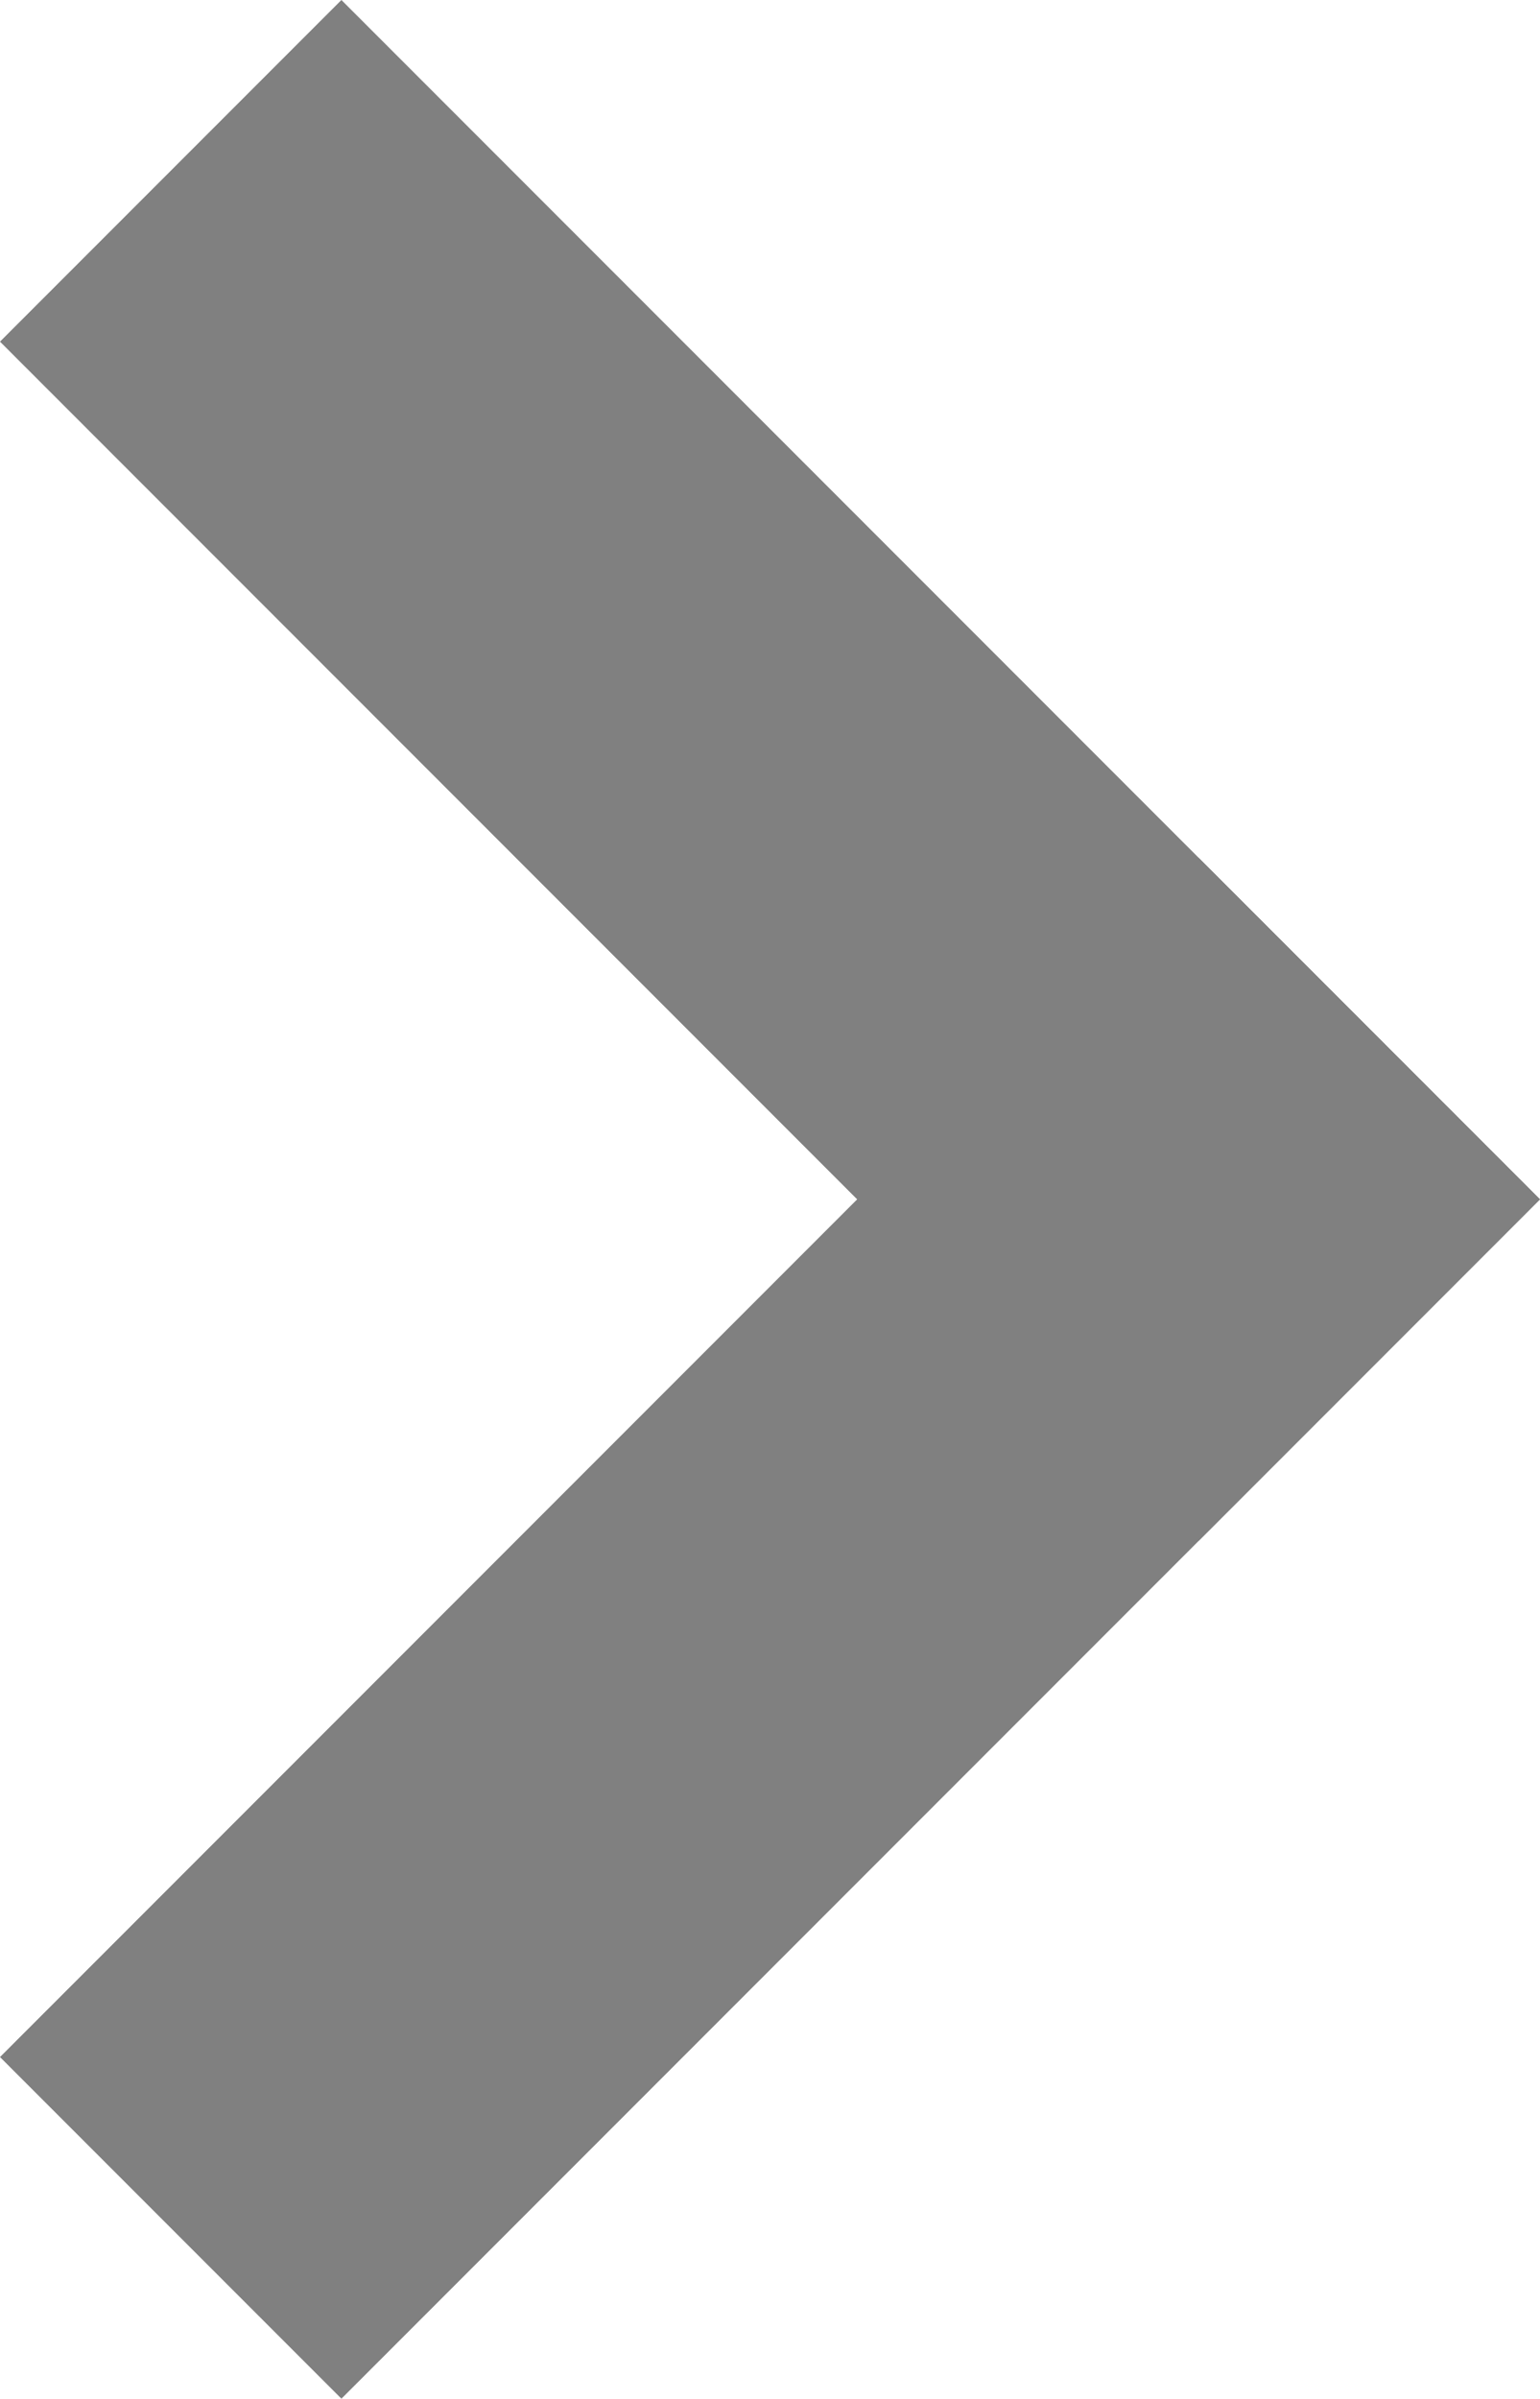
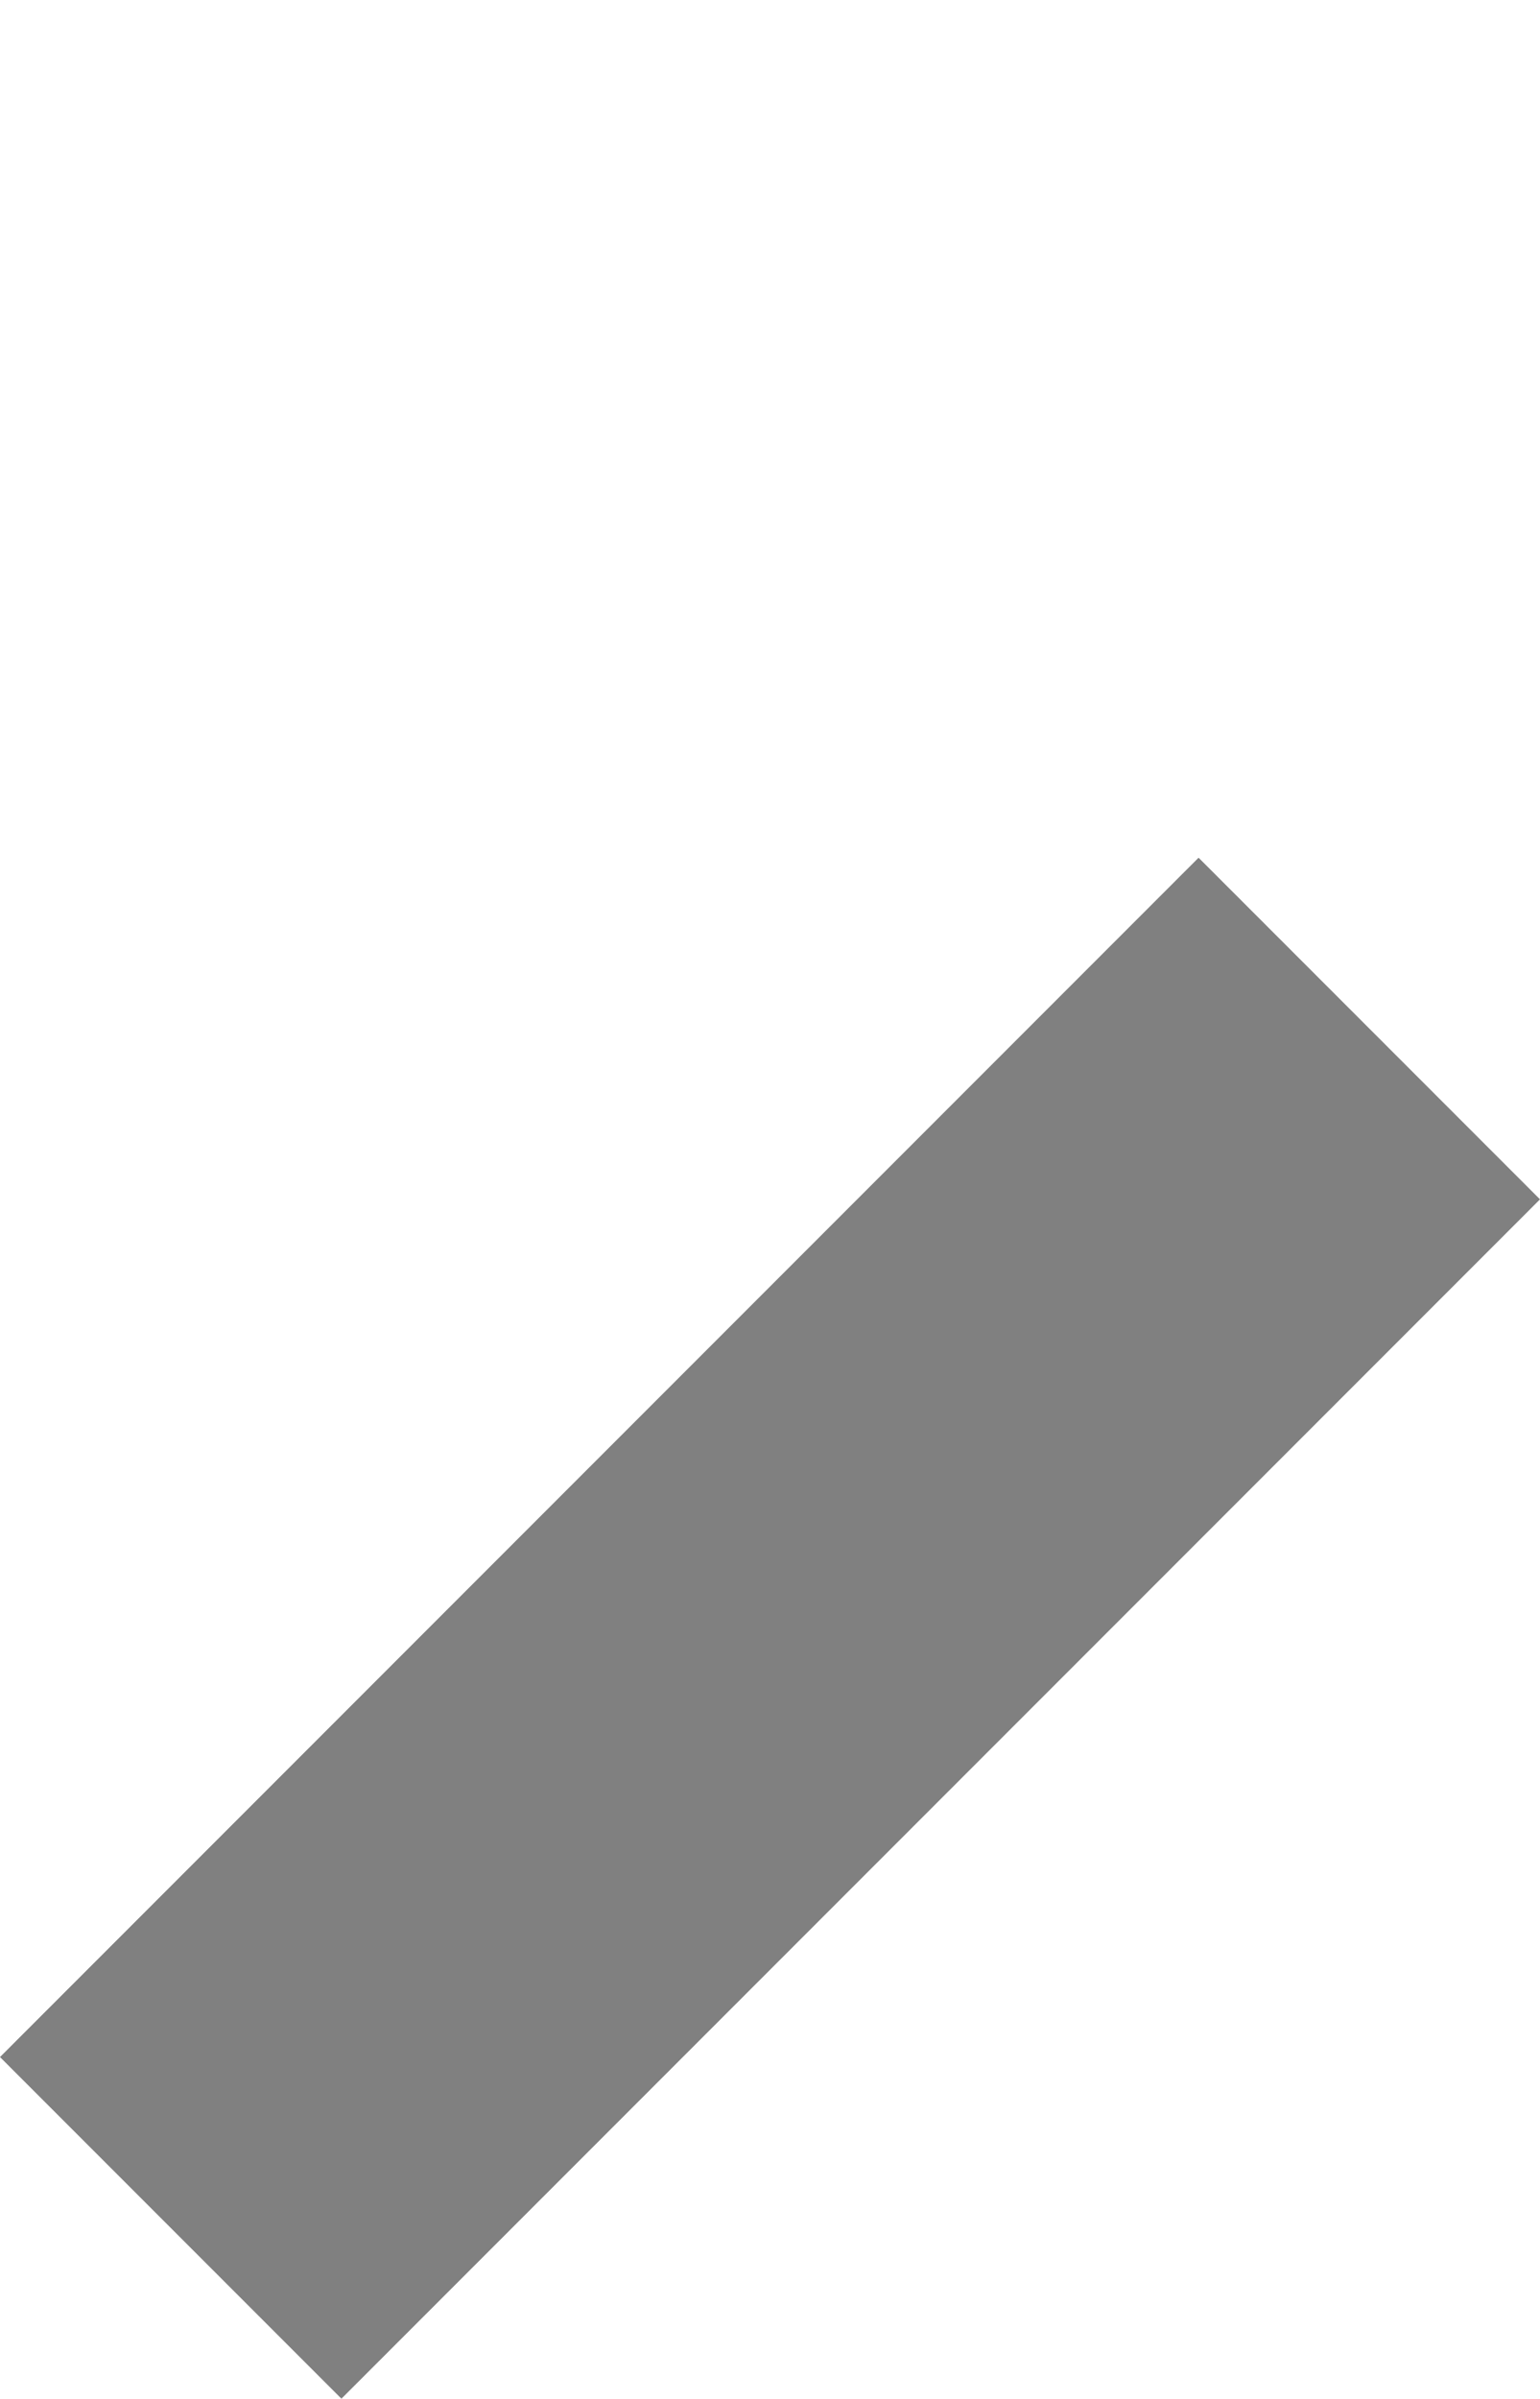
<svg xmlns="http://www.w3.org/2000/svg" viewBox="0 0 6.36 9.9">
  <g data-name="Group 459">
    <g data-name="Group 427">
-       <path fill="gray" d="m1.41 0 4.95 4.95-1.41 1.41L0 1.41z" data-name="Rectangle 30" />
-     </g>
+       </g>
    <g data-name="Group 428">
-       <path fill="gray" d="M6.36 4.95 1.41 9.9 0 8.49l4.95-4.95z" data-name="Rectangle 30" />
+       <path fill="gray" d="M6.36 4.95 1.41 9.9 0 8.49l4.95-4.95" data-name="Rectangle 30" />
    </g>
  </g>
</svg>